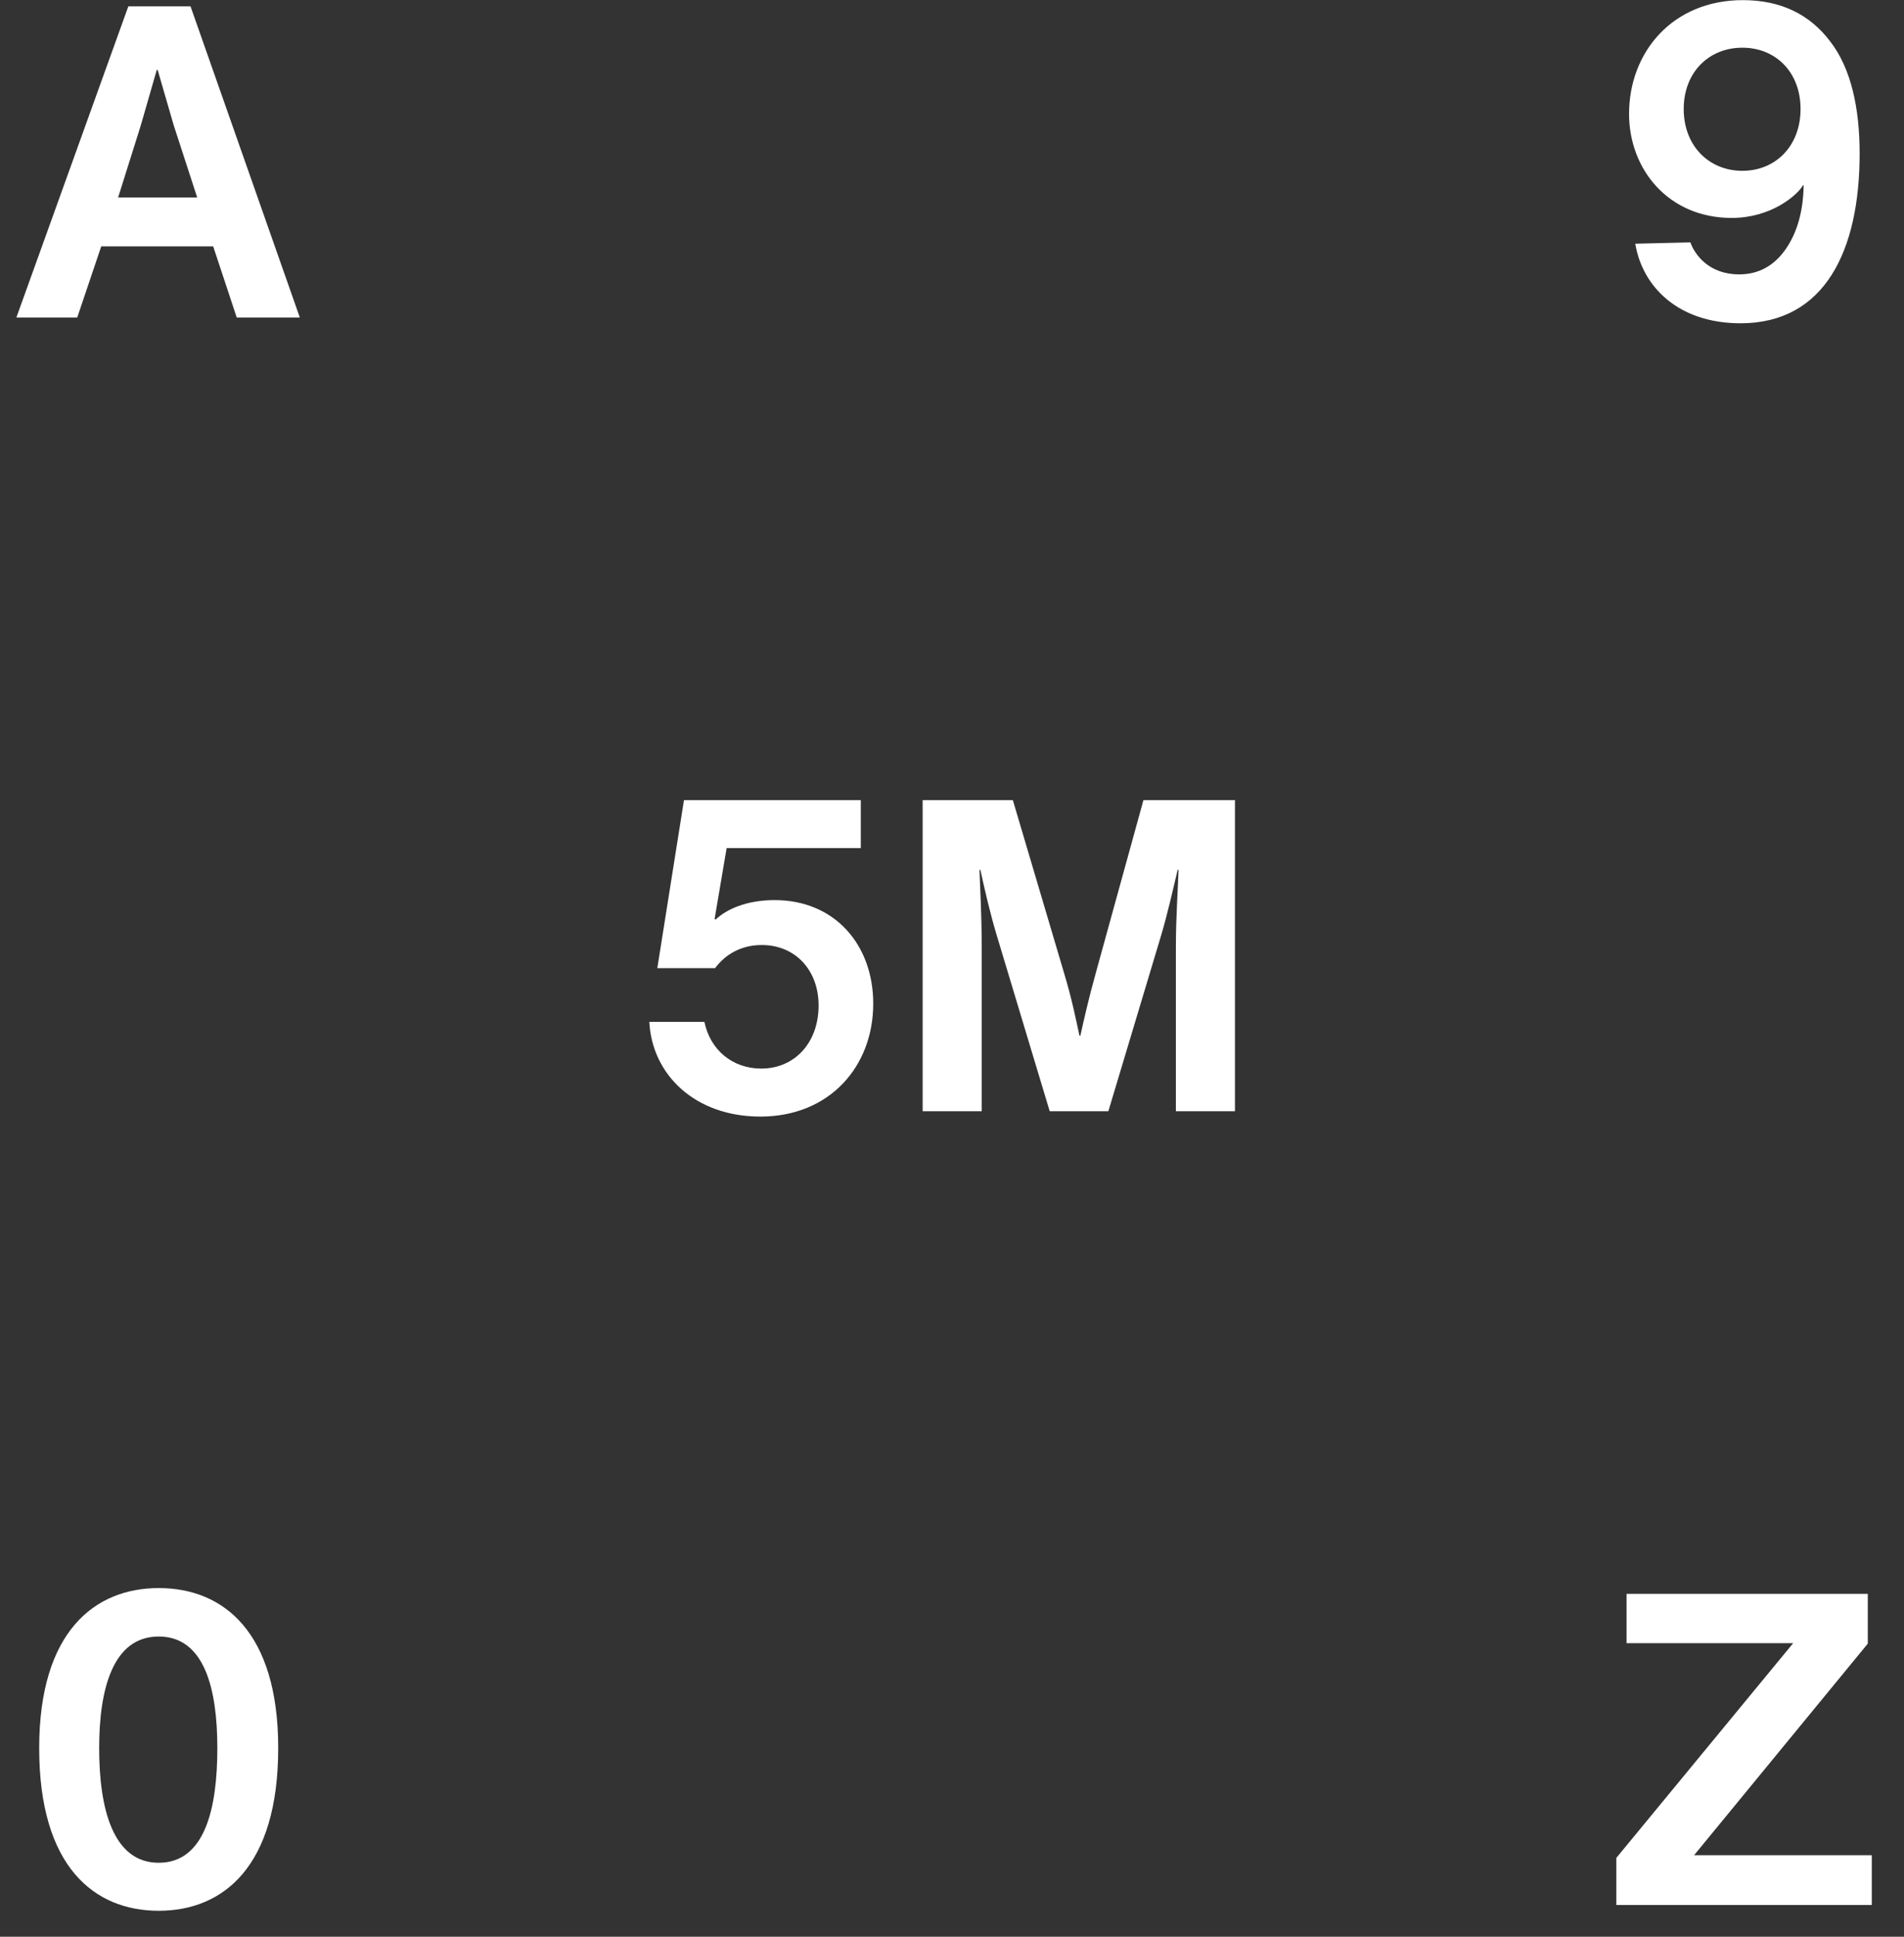
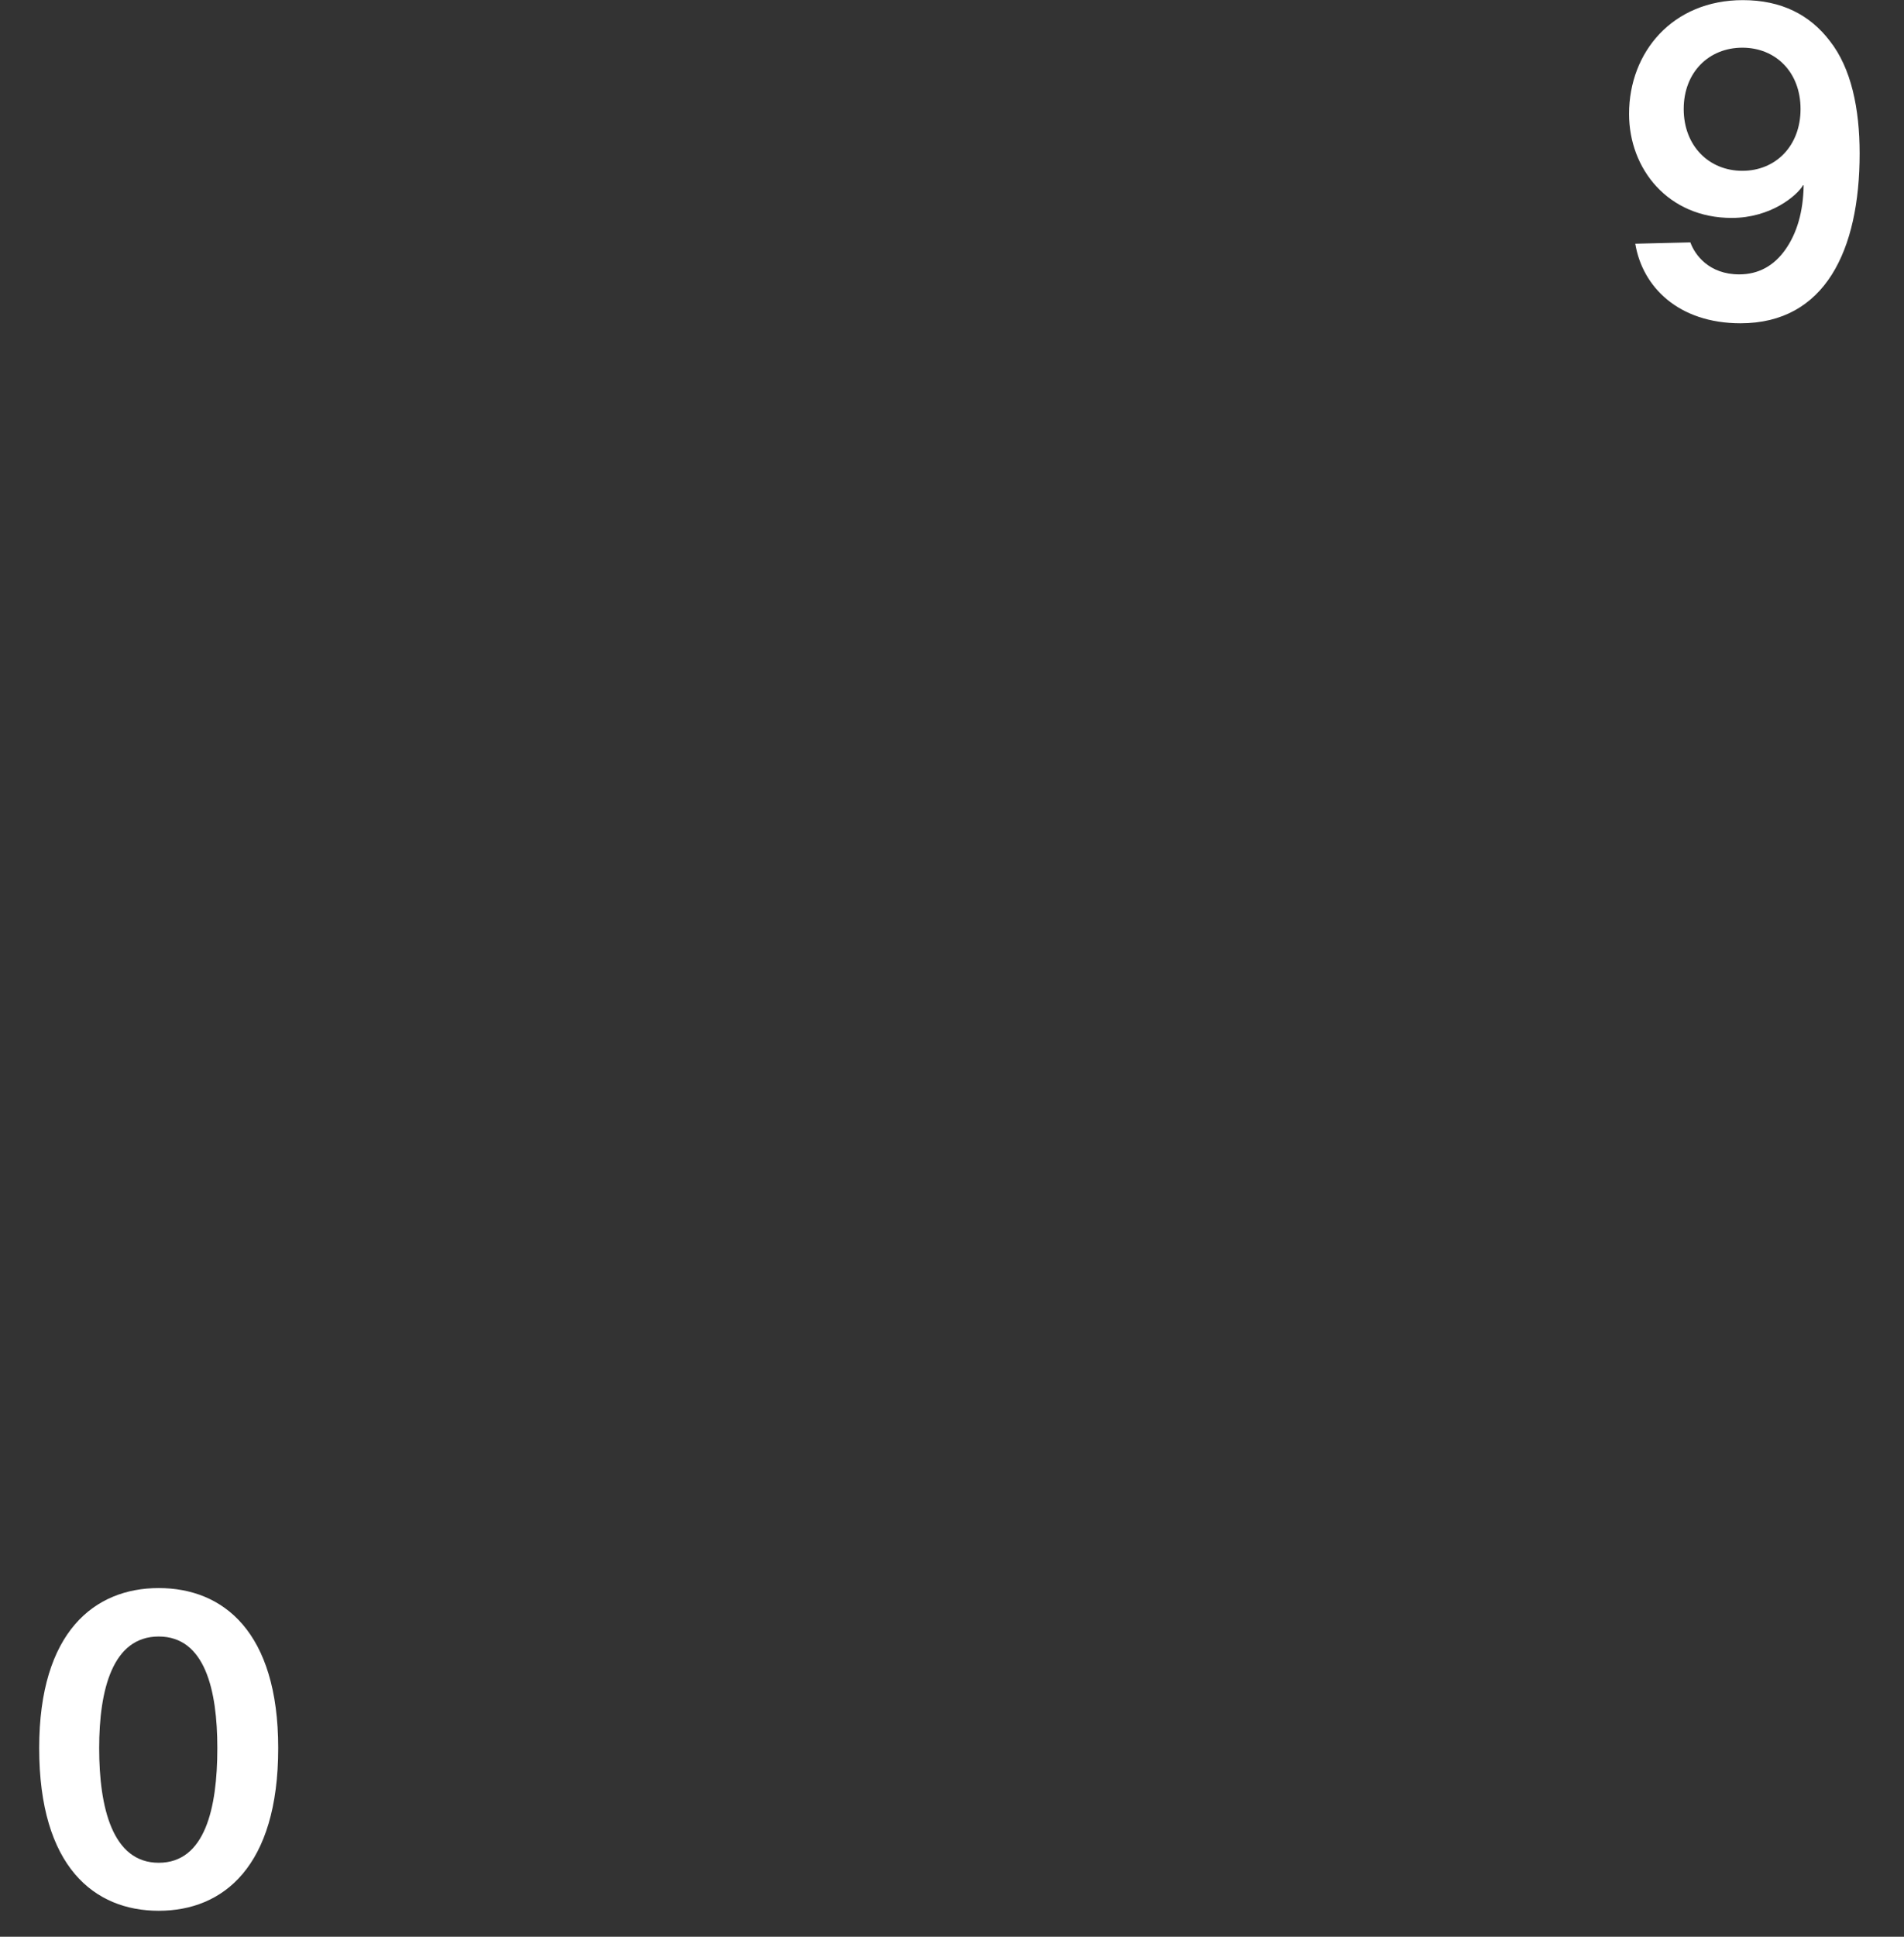
<svg xmlns="http://www.w3.org/2000/svg" fill="none" viewBox="0 0 60 61" height="61" width="60">
  <rect x="0" y="0" width="60" height="61" fill="#333333" stroke="none" />
-   <path fill="white" d="M0.516 10L4.044 0.2L6.004 0.2L9.448 10L7.46 10L6.718 7.76L3.19 7.76L2.434 10H0.516ZM4.436 3.952L3.722 6.22L6.214 6.22L5.472 3.938L4.968 2.202H4.94L4.436 3.952Z" />
  <path fill="white" d="M51.532 7.676L53.268 7.634C53.408 8.026 53.856 8.642 54.808 8.642C55.41 8.642 55.9 8.376 56.264 7.858C56.628 7.34 56.824 6.668 56.838 5.842L56.824 5.828C56.628 6.164 55.802 6.864 54.57 6.864C52.568 6.864 51.336 5.324 51.336 3.588C51.336 1.642 52.708 0.004 54.92 0.004C56.138 0.004 57.034 0.466 57.664 1.292C58.336 2.146 58.602 3.42 58.602 4.834C58.602 7.886 57.51 10.182 54.85 10.182C52.89 10.182 51.756 9.034 51.532 7.676ZM56.74 3.434C56.74 2.272 55.956 1.502 54.906 1.502C53.856 1.502 53.058 2.272 53.058 3.434C53.058 4.596 53.856 5.38 54.906 5.38C55.956 5.38 56.74 4.596 56.74 3.434Z" />
-   <path fill="white" d="M20.462 32.186H22.198C22.38 33.068 23.08 33.656 23.99 33.656C25.04 33.656 25.796 32.844 25.796 31.668C25.796 30.562 25.068 29.764 24.004 29.764C23.374 29.764 22.87 30.044 22.534 30.492H20.714L21.554 25.2H27.126V26.712H22.898L22.52 28.938L22.548 28.966C22.884 28.644 23.514 28.35 24.41 28.35C26.314 28.35 27.518 29.764 27.518 31.612C27.518 33.586 26.146 35.168 23.962 35.168C21.89 35.168 20.546 33.838 20.462 32.186ZM34.927 35H33.079L31.413 29.47C31.189 28.728 31.007 27.916 30.895 27.398H30.867C30.881 27.944 30.937 28.756 30.937 29.876V35H29.075V25.2L31.917 25.2L33.527 30.632C33.793 31.514 33.905 32.116 34.017 32.62H34.045C34.157 32.116 34.297 31.486 34.535 30.632L36.033 25.2H38.917V35H37.055V29.848C37.055 28.854 37.125 27.944 37.139 27.398H37.111C36.985 27.916 36.803 28.756 36.579 29.498L34.927 35Z" />
  <path fill="white" d="M5.001 60.182C2.971 60.182 1.235 58.796 1.235 55.058C1.235 51.39 2.985 50.018 5.001 50.018C7.031 50.018 8.767 51.39 8.767 55.058C8.767 58.796 7.031 60.182 5.001 60.182ZM5.001 51.544C3.545 51.544 3.125 53.224 3.125 55.058C3.125 56.934 3.545 58.67 5.001 58.67C6.457 58.67 6.849 56.962 6.849 55.058C6.849 53.224 6.457 51.544 5.001 51.544Z" />
-   <path fill="white" d="M58.985 60H50.935V58.516L56.507 51.754H51.257V50.2H58.859V51.768L53.385 58.432H58.985V60Z" />
</svg>